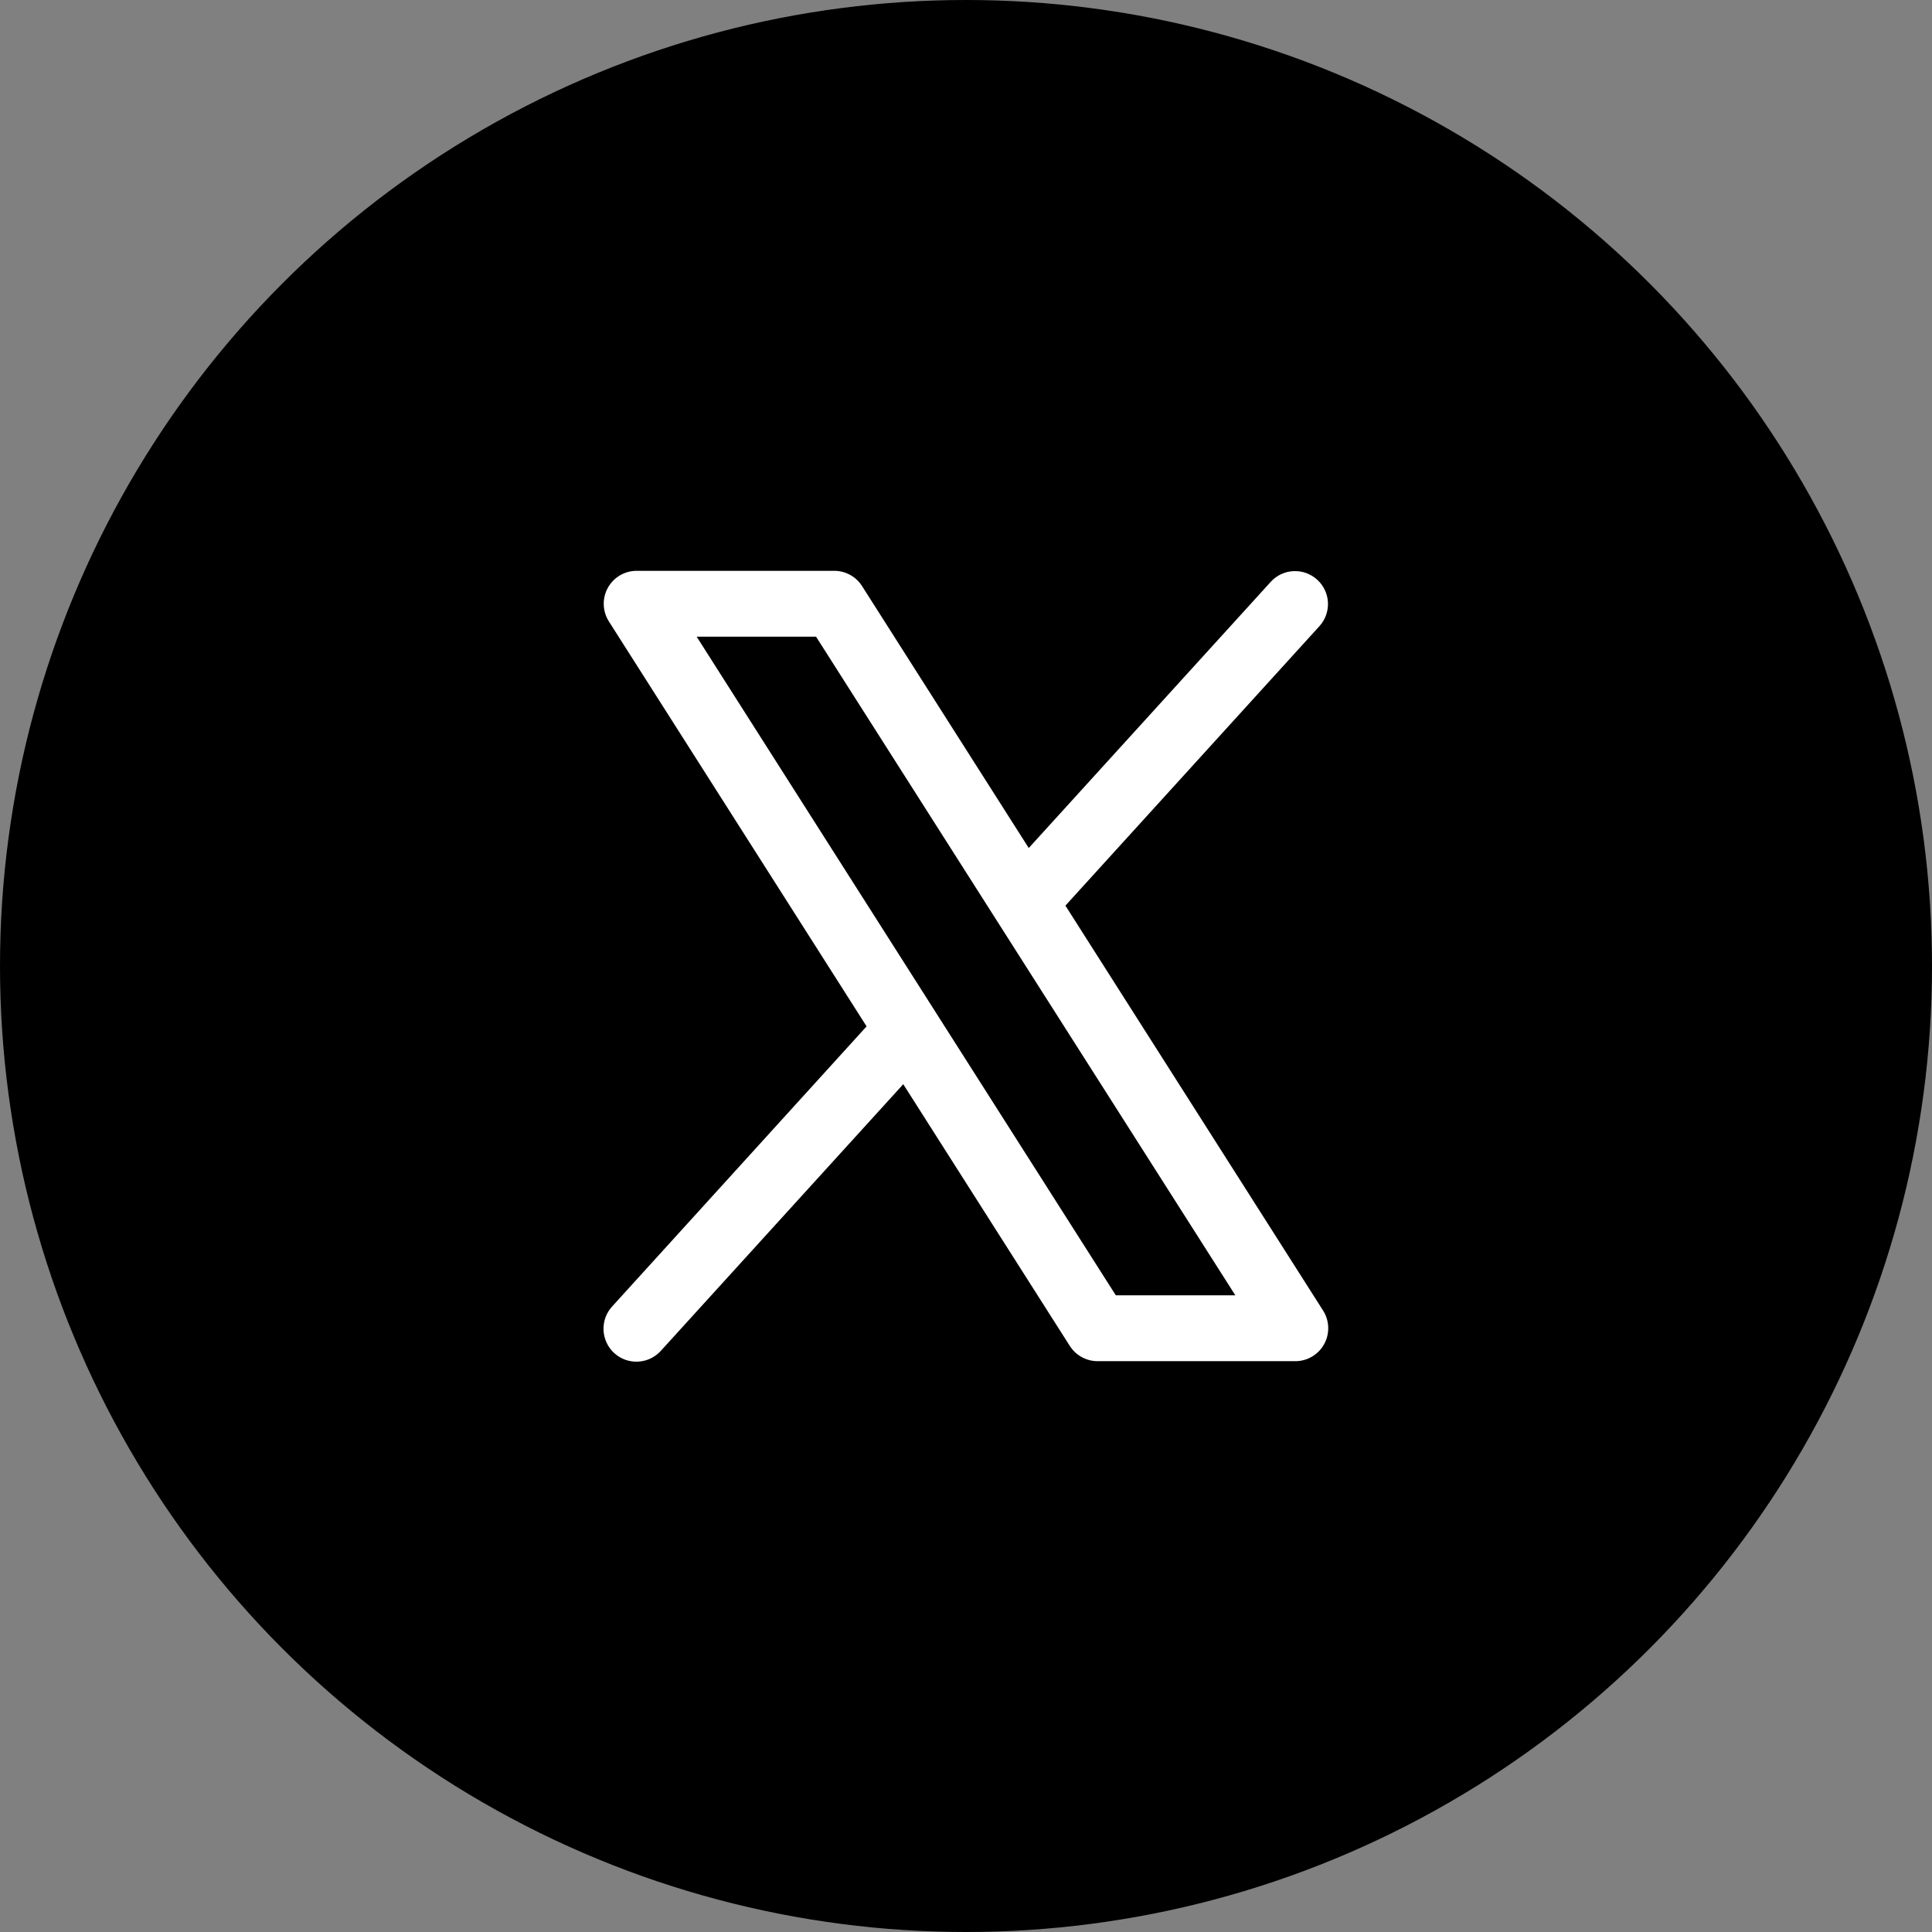
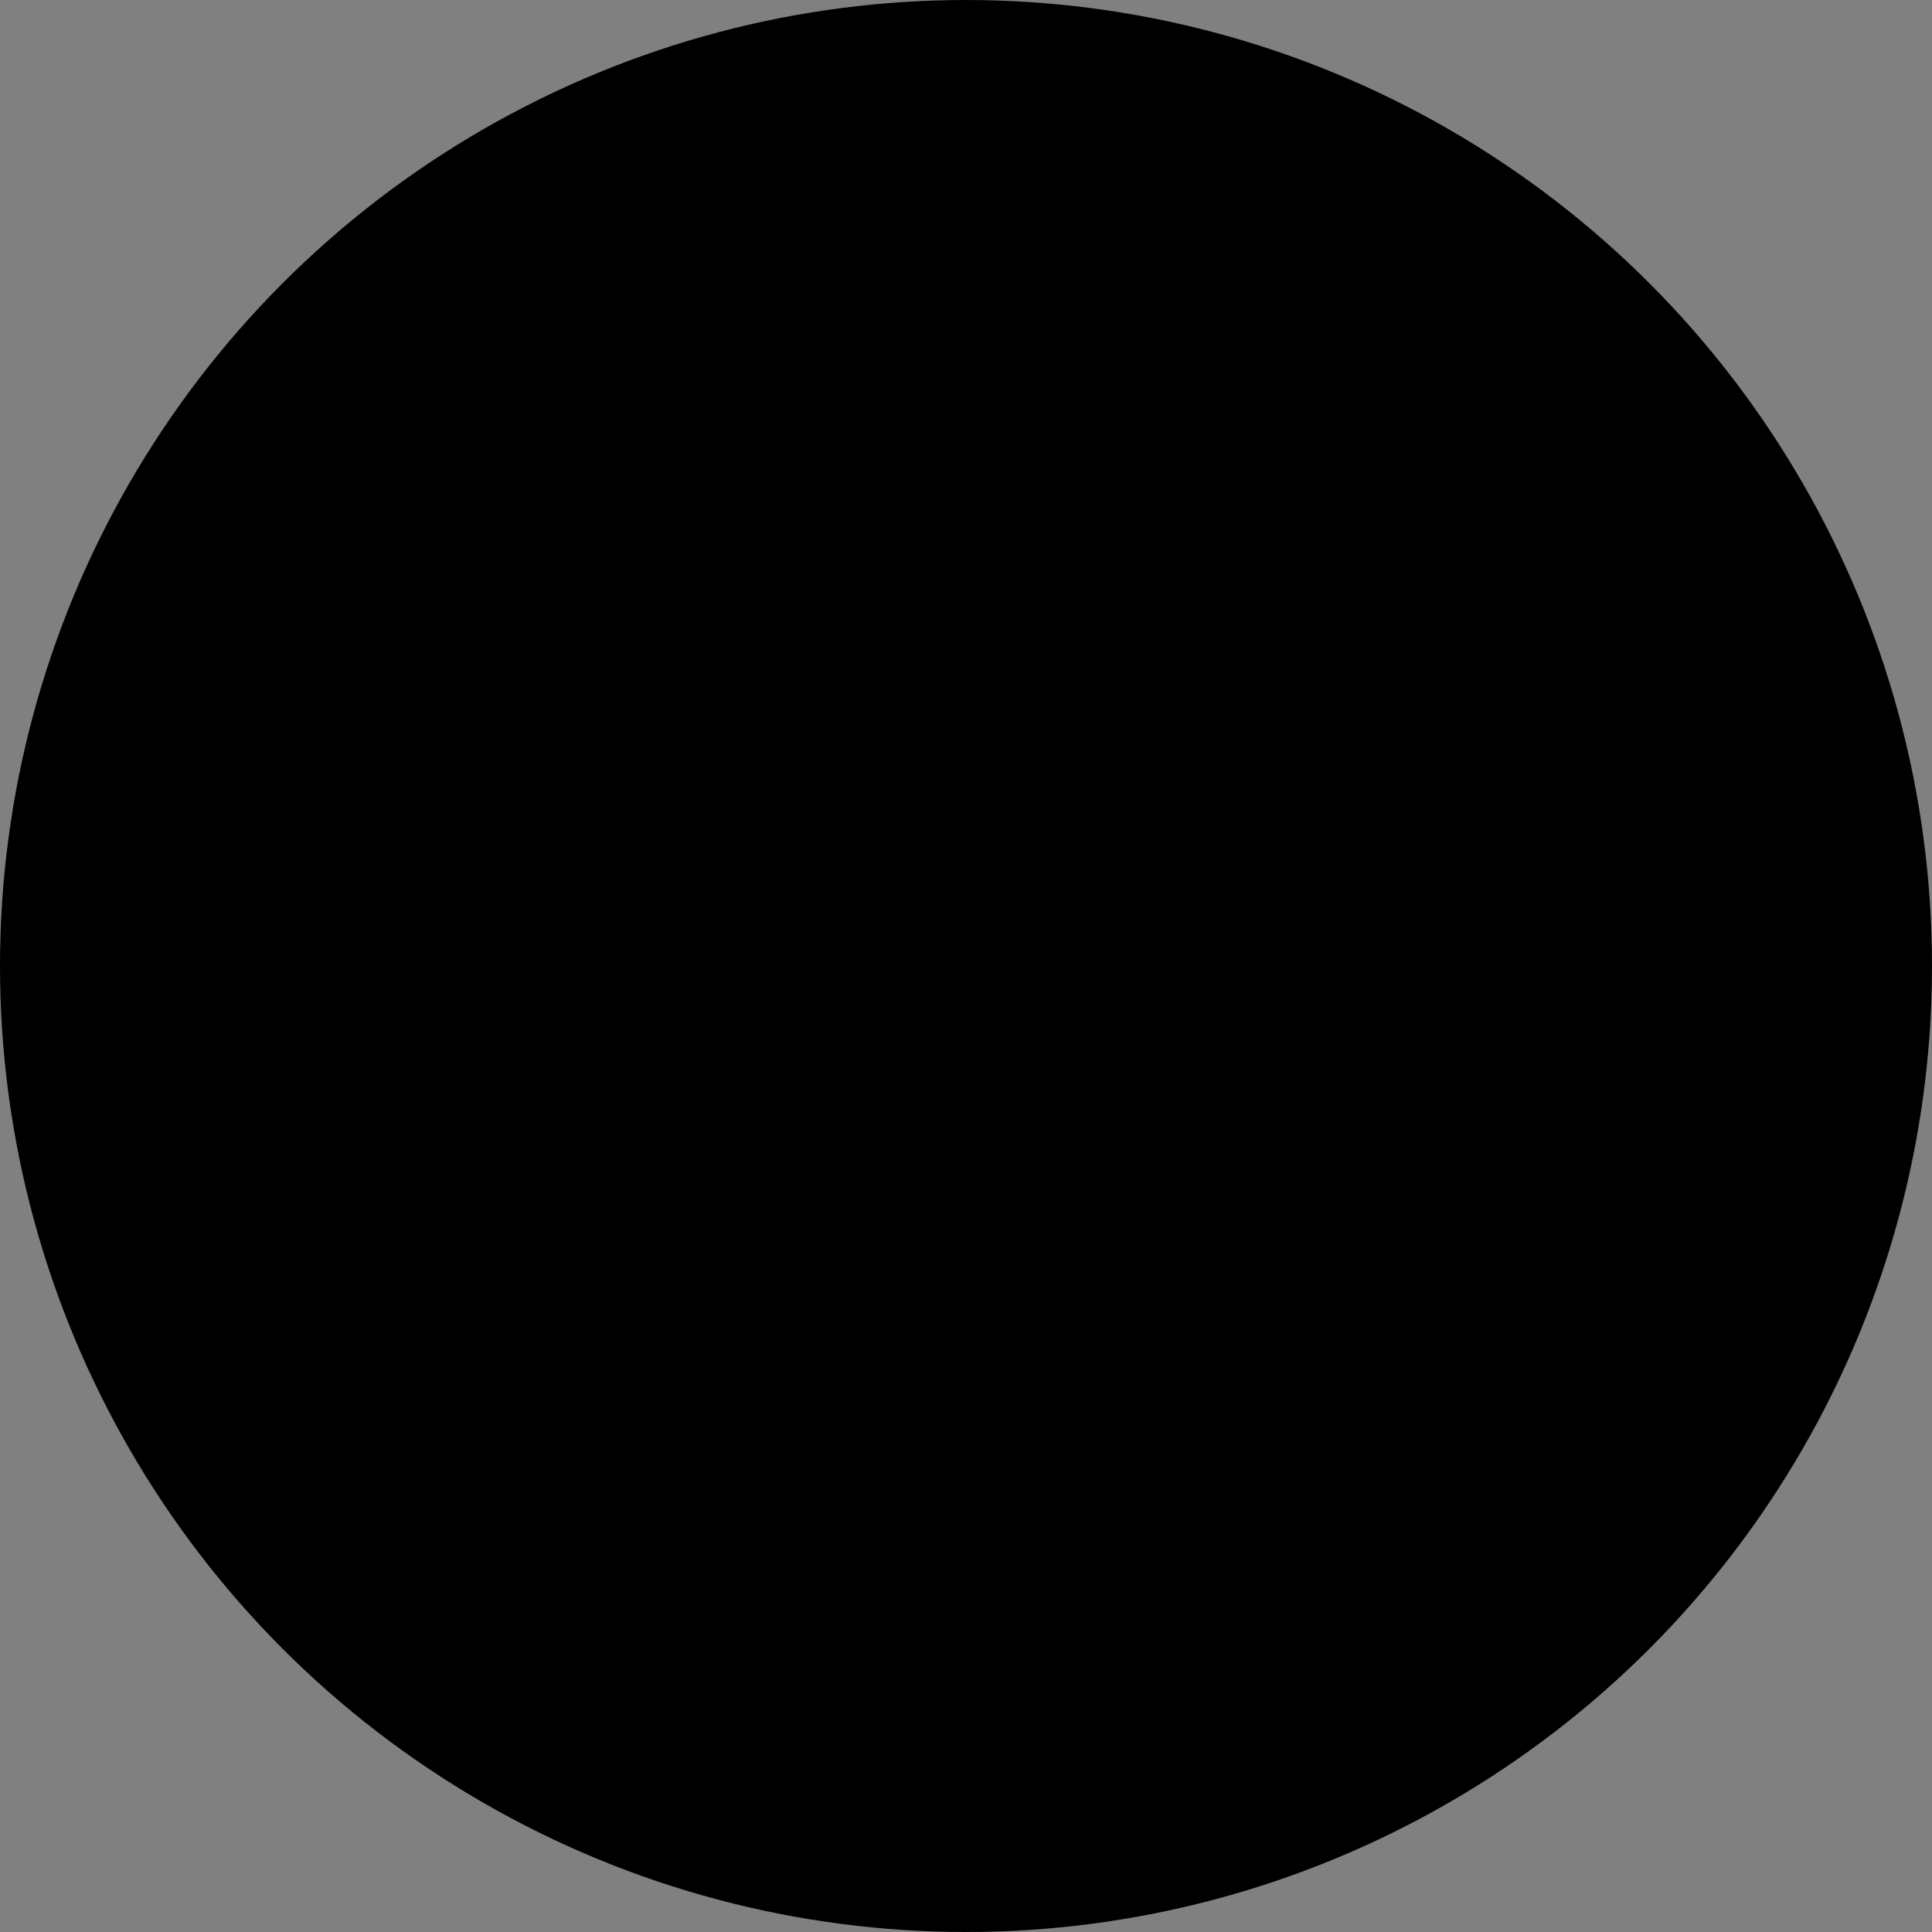
<svg xmlns="http://www.w3.org/2000/svg" width="44" height="44" viewBox="0 0 44 44" fill="none">
  <rect x="0" y="0" width="44" height="44" fill="#808080" stroke="none" />
  <circle cx="22" cy="22" r="22" fill="black" />
-   <path d="M30.133 29.848L24.264 20.625L30.055 14.254C30.186 14.107 30.253 13.913 30.243 13.716C30.232 13.519 30.144 13.334 29.998 13.202C29.852 13.069 29.66 12.999 29.463 13.007C29.265 13.015 29.079 13.101 28.945 13.246L23.429 19.313L19.633 13.348C19.565 13.241 19.472 13.153 19.361 13.093C19.25 13.032 19.126 13 19 13H14.5C14.366 13 14.233 13.036 14.118 13.104C14.002 13.173 13.907 13.271 13.842 13.389C13.777 13.507 13.746 13.64 13.75 13.775C13.755 13.909 13.795 14.04 13.867 14.153L19.736 23.375L13.945 29.75C13.877 29.823 13.825 29.908 13.79 30.001C13.756 30.095 13.741 30.194 13.745 30.293C13.749 30.392 13.773 30.489 13.815 30.579C13.857 30.669 13.916 30.75 13.989 30.816C14.063 30.883 14.149 30.935 14.242 30.968C14.336 31.001 14.435 31.016 14.534 31.01C14.633 31.005 14.73 30.98 14.82 30.937C14.909 30.894 14.989 30.833 15.055 30.759L20.571 24.692L24.367 30.657C24.435 30.762 24.529 30.849 24.64 30.909C24.75 30.969 24.874 31 25 31H29.5C29.634 31 29.766 30.964 29.882 30.895C29.997 30.827 30.093 30.729 30.157 30.611C30.222 30.493 30.254 30.36 30.249 30.226C30.245 30.092 30.205 29.961 30.133 29.848ZM25.412 29.5L15.866 14.5H18.585L28.134 29.5H25.412Z" fill="white" />
</svg>